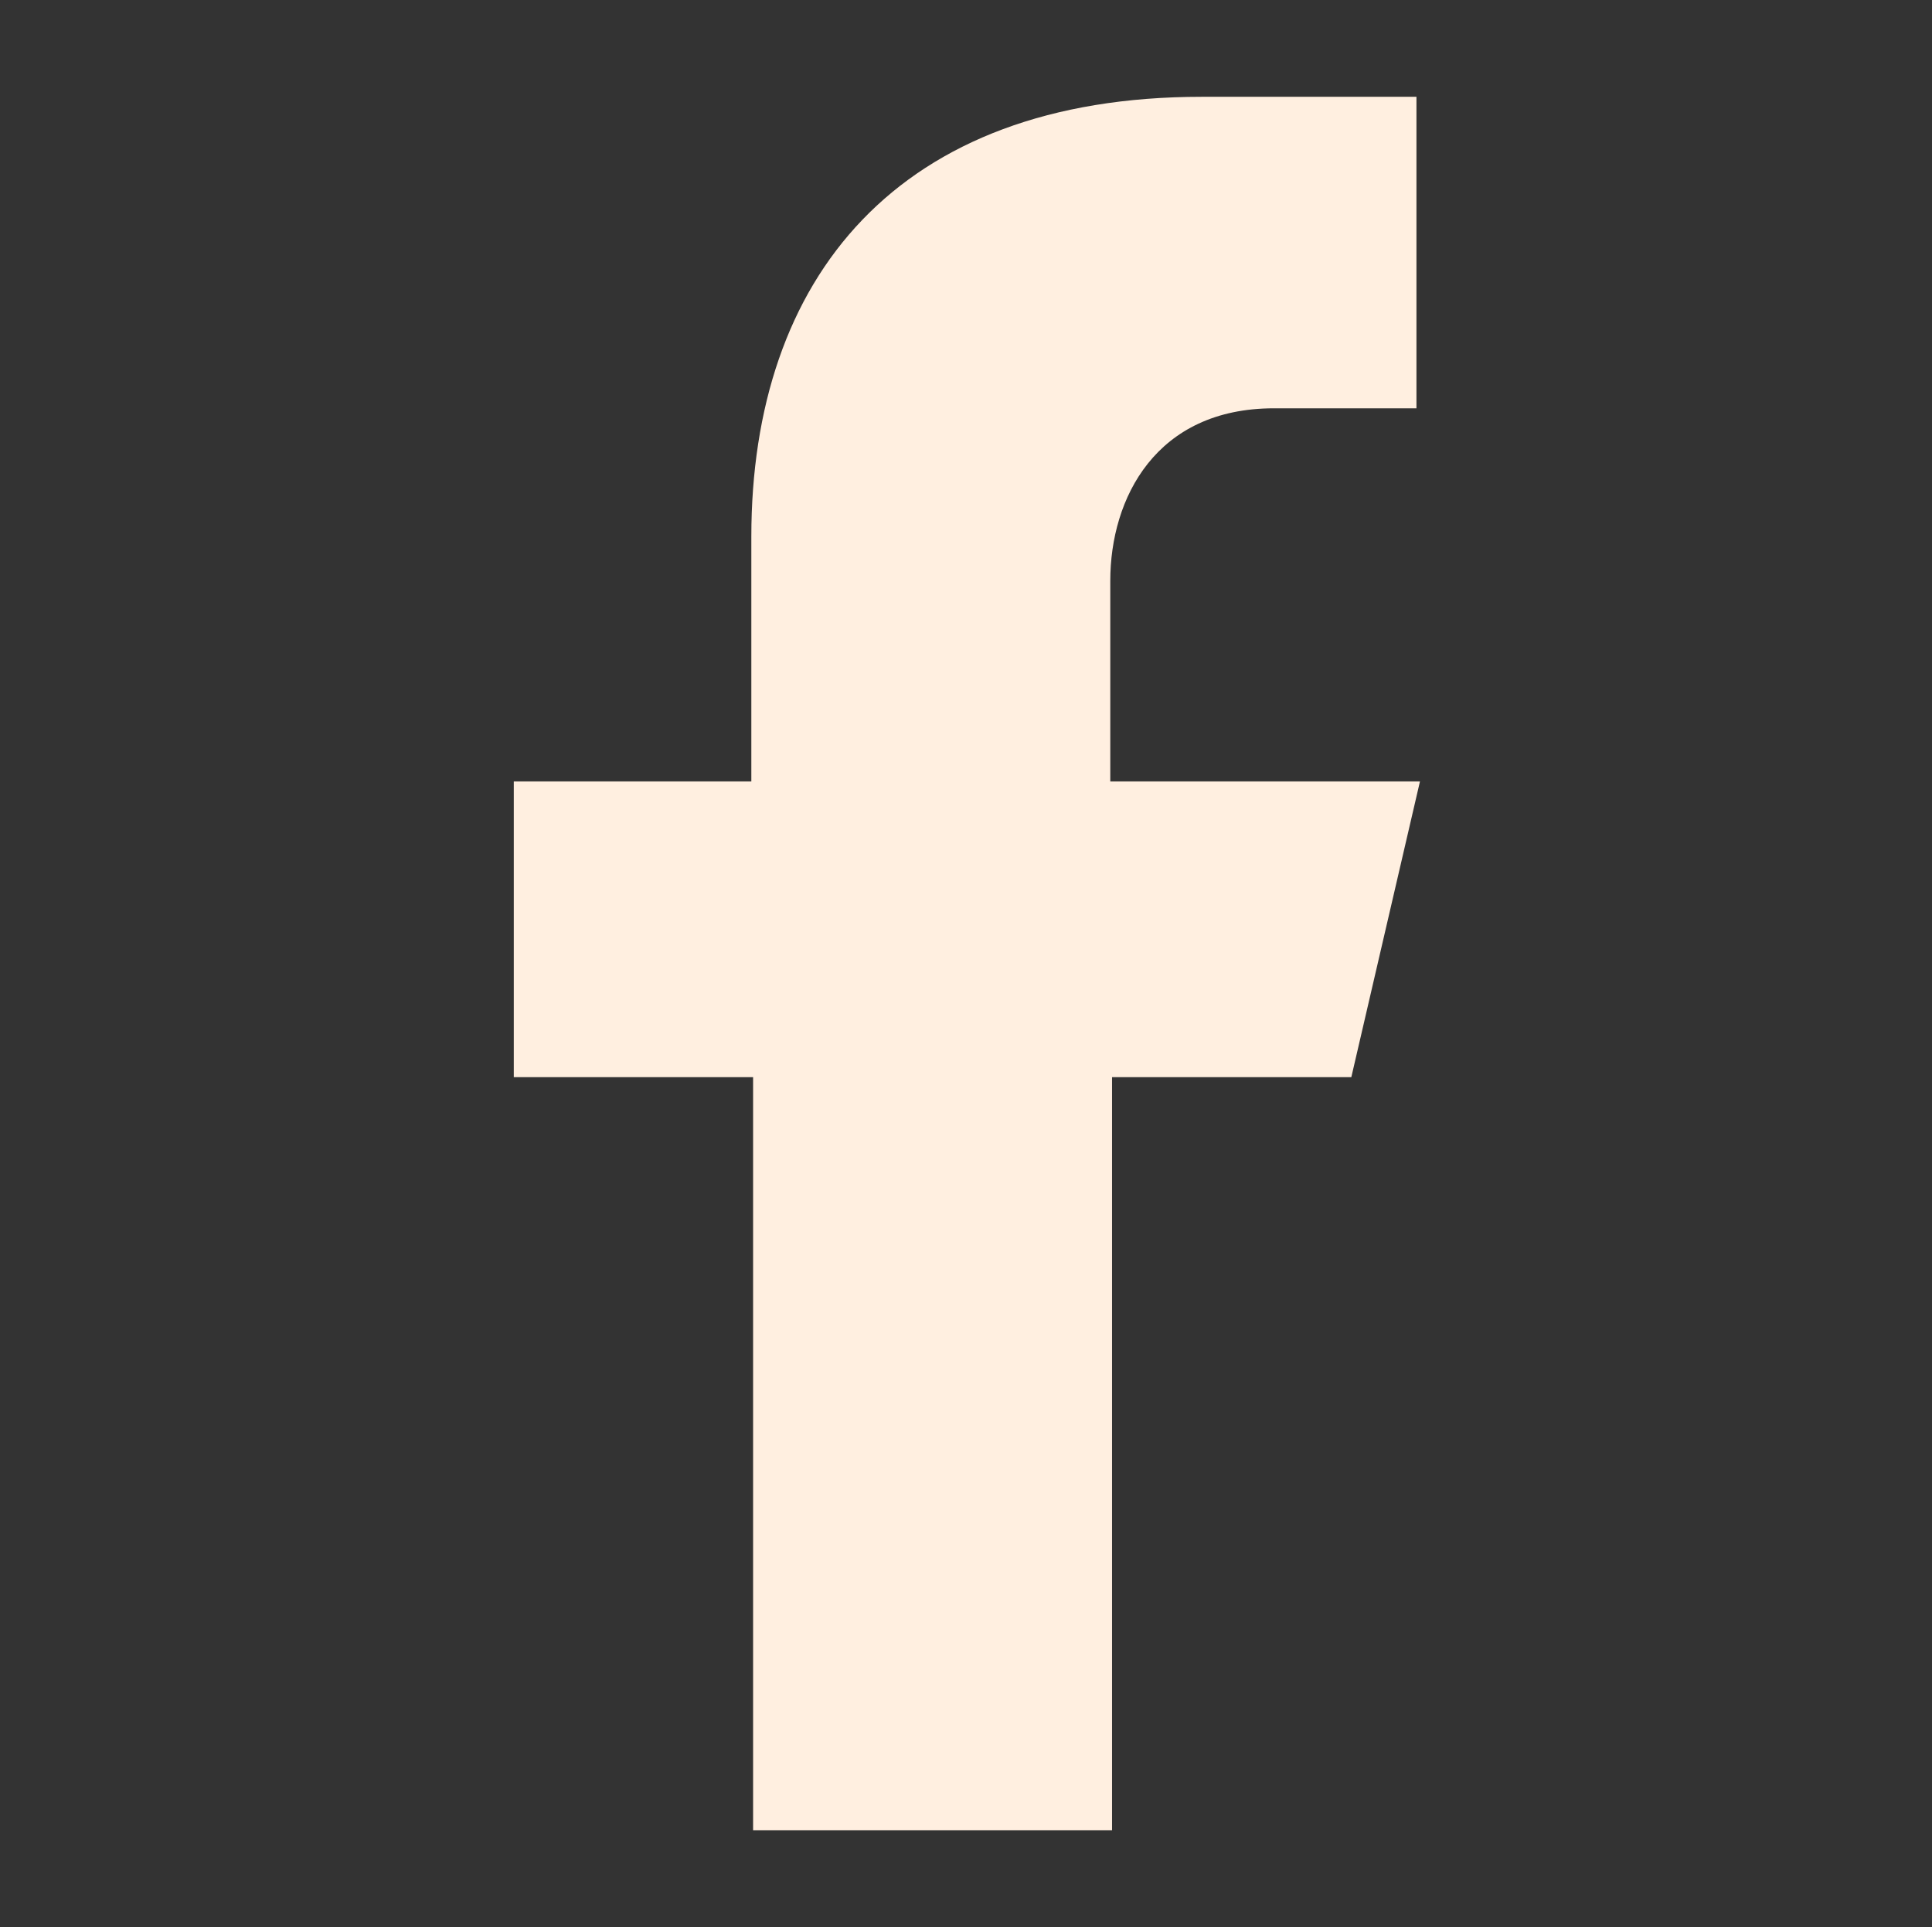
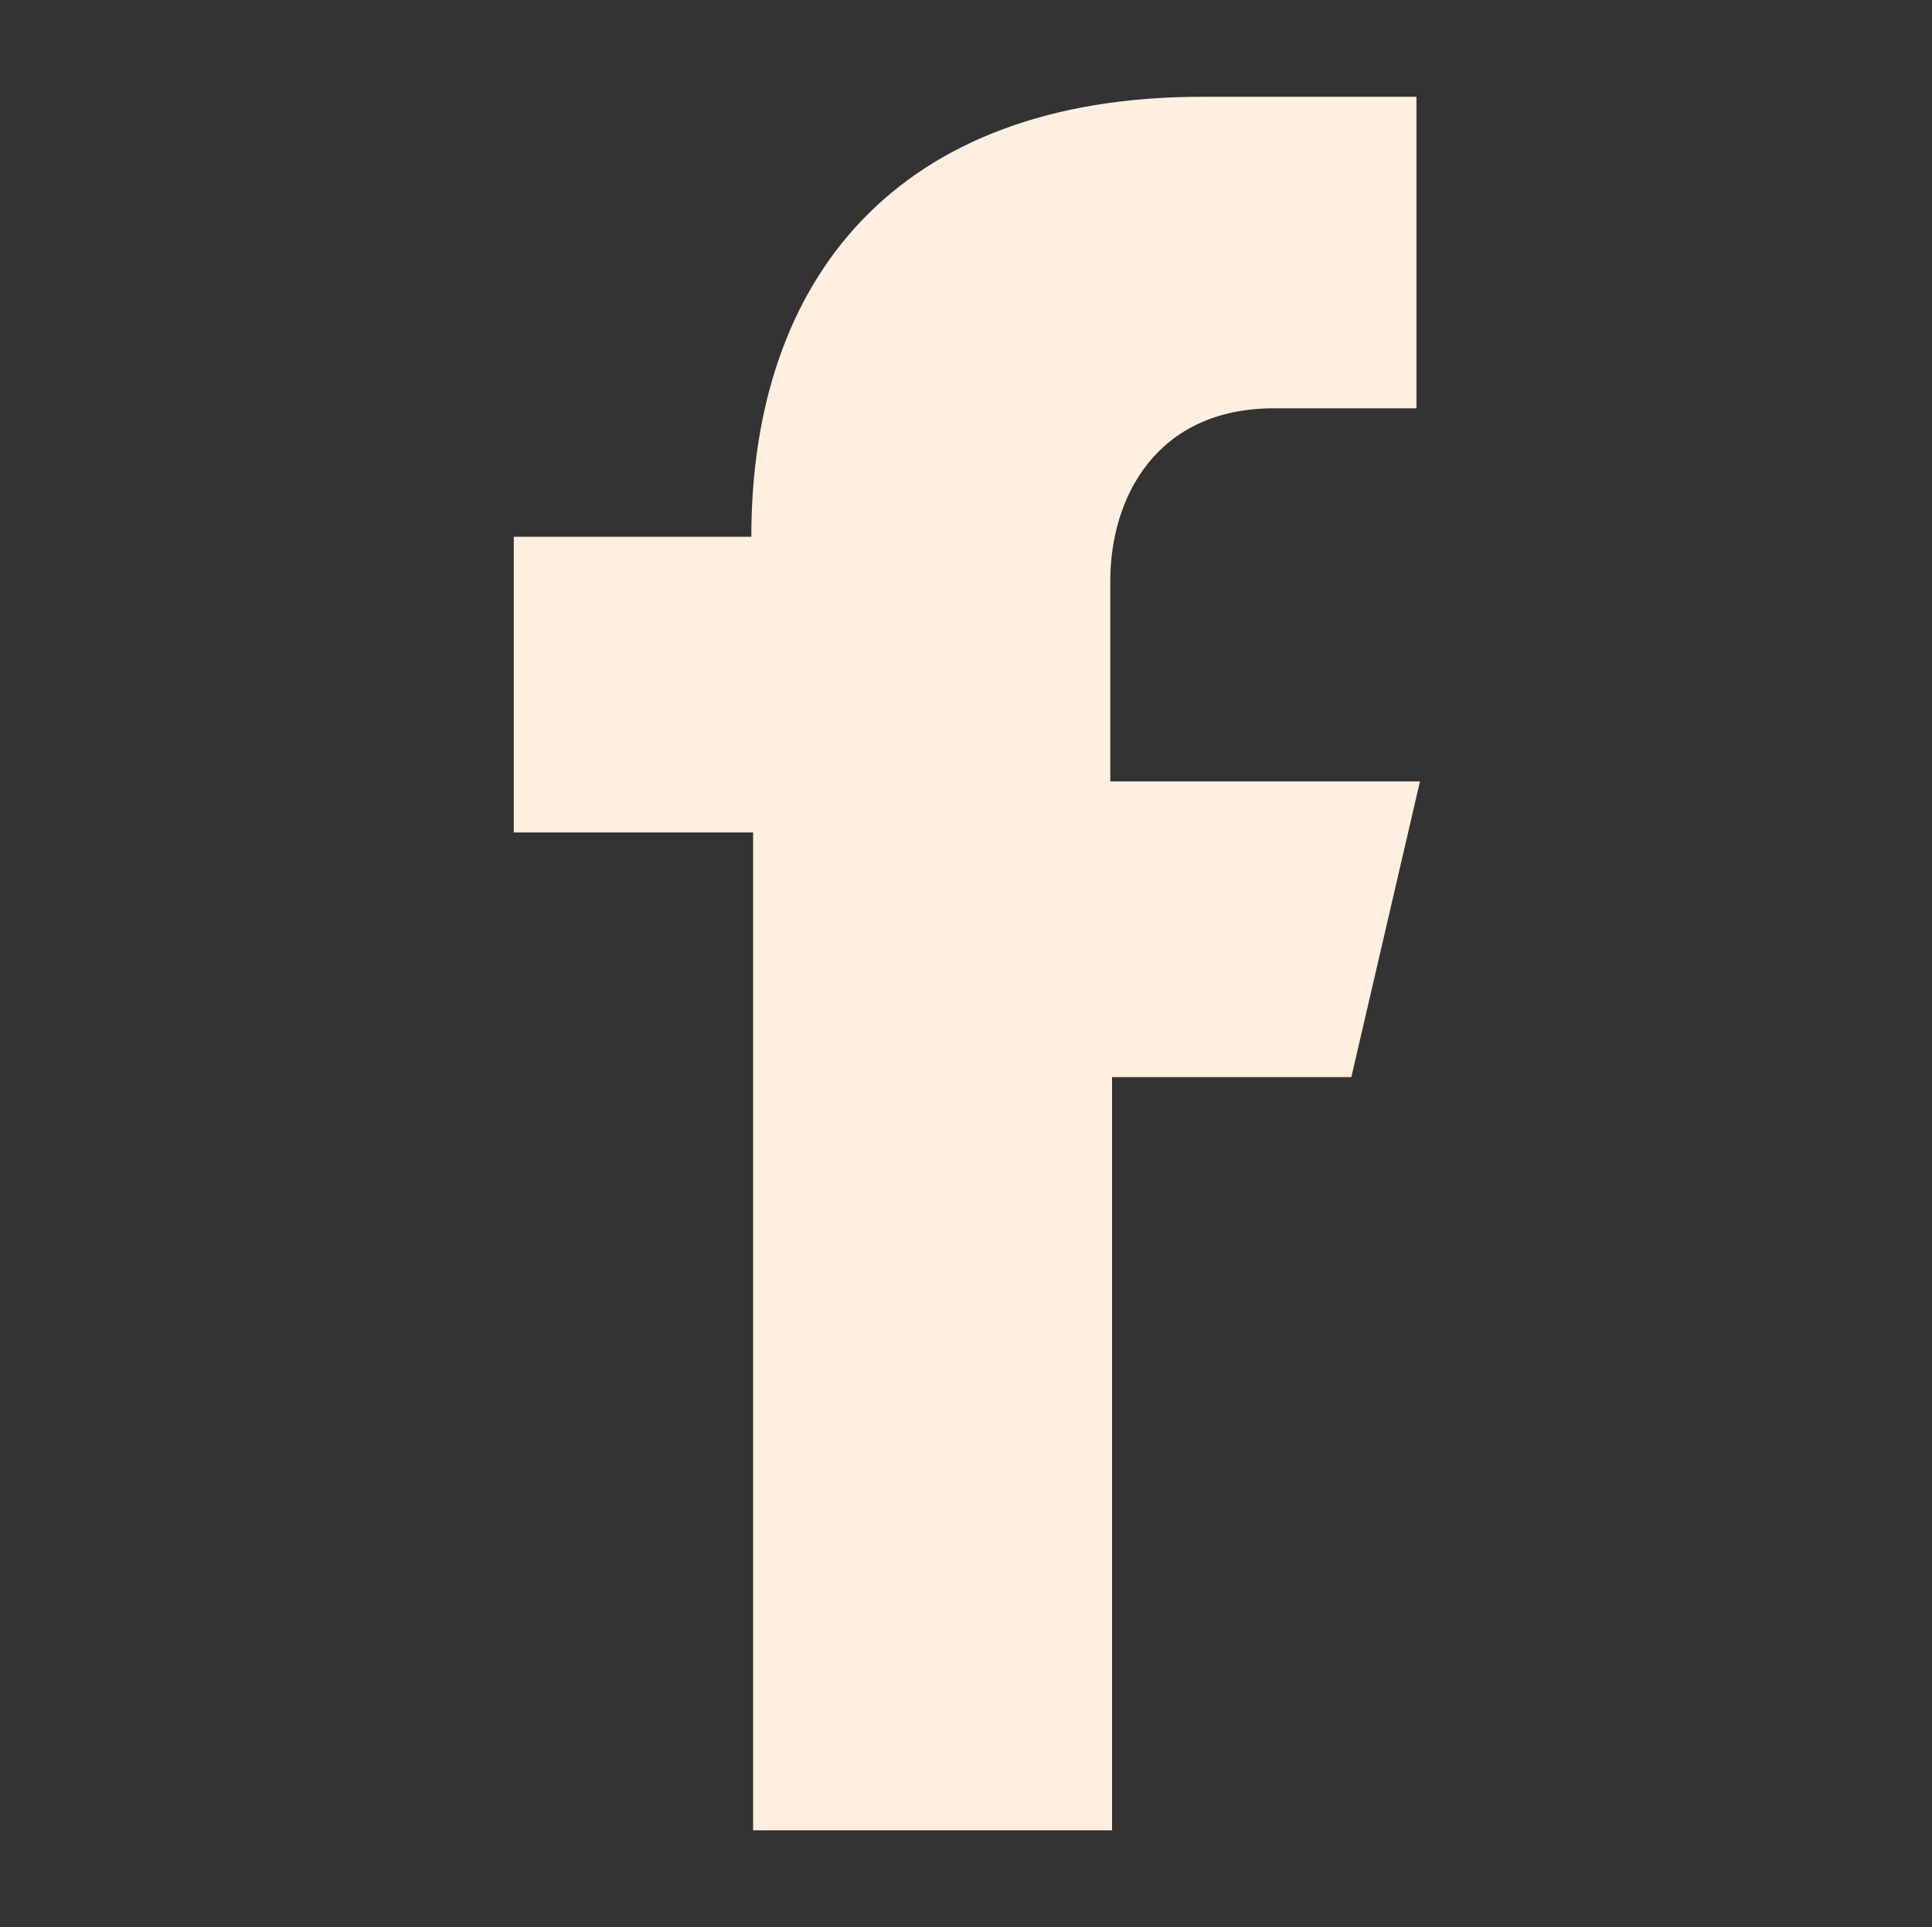
<svg xmlns="http://www.w3.org/2000/svg" version="1.1" id="Calque_1" x="0px" y="0px" viewBox="0 0 109.8 109.5" style="enable-background:new 0 0 109.8 109.5;" xml:space="preserve">
  <rect x="0" y="0" width="109.8" height="109.5" fill="#333333" stroke="none" />
  <style type="text/css">
	.st0{fill:#FFEFE0;}
</style>
-   <path class="st0" d="M72.4,23.2h8.1V5.5l-12.2,0c-17.3,0-25.6,10.3-25.6,25v13.9H29.2v16.8h13.6V104h20.4V61.2h13.6l3.9-16.8H63.1  V33C63.1,28.3,65.7,23.2,72.4,23.2z" />
+   <path class="st0" d="M72.4,23.2h8.1V5.5l-12.2,0c-17.3,0-25.6,10.3-25.6,25H29.2v16.8h13.6V104h20.4V61.2h13.6l3.9-16.8H63.1  V33C63.1,28.3,65.7,23.2,72.4,23.2z" />
</svg>